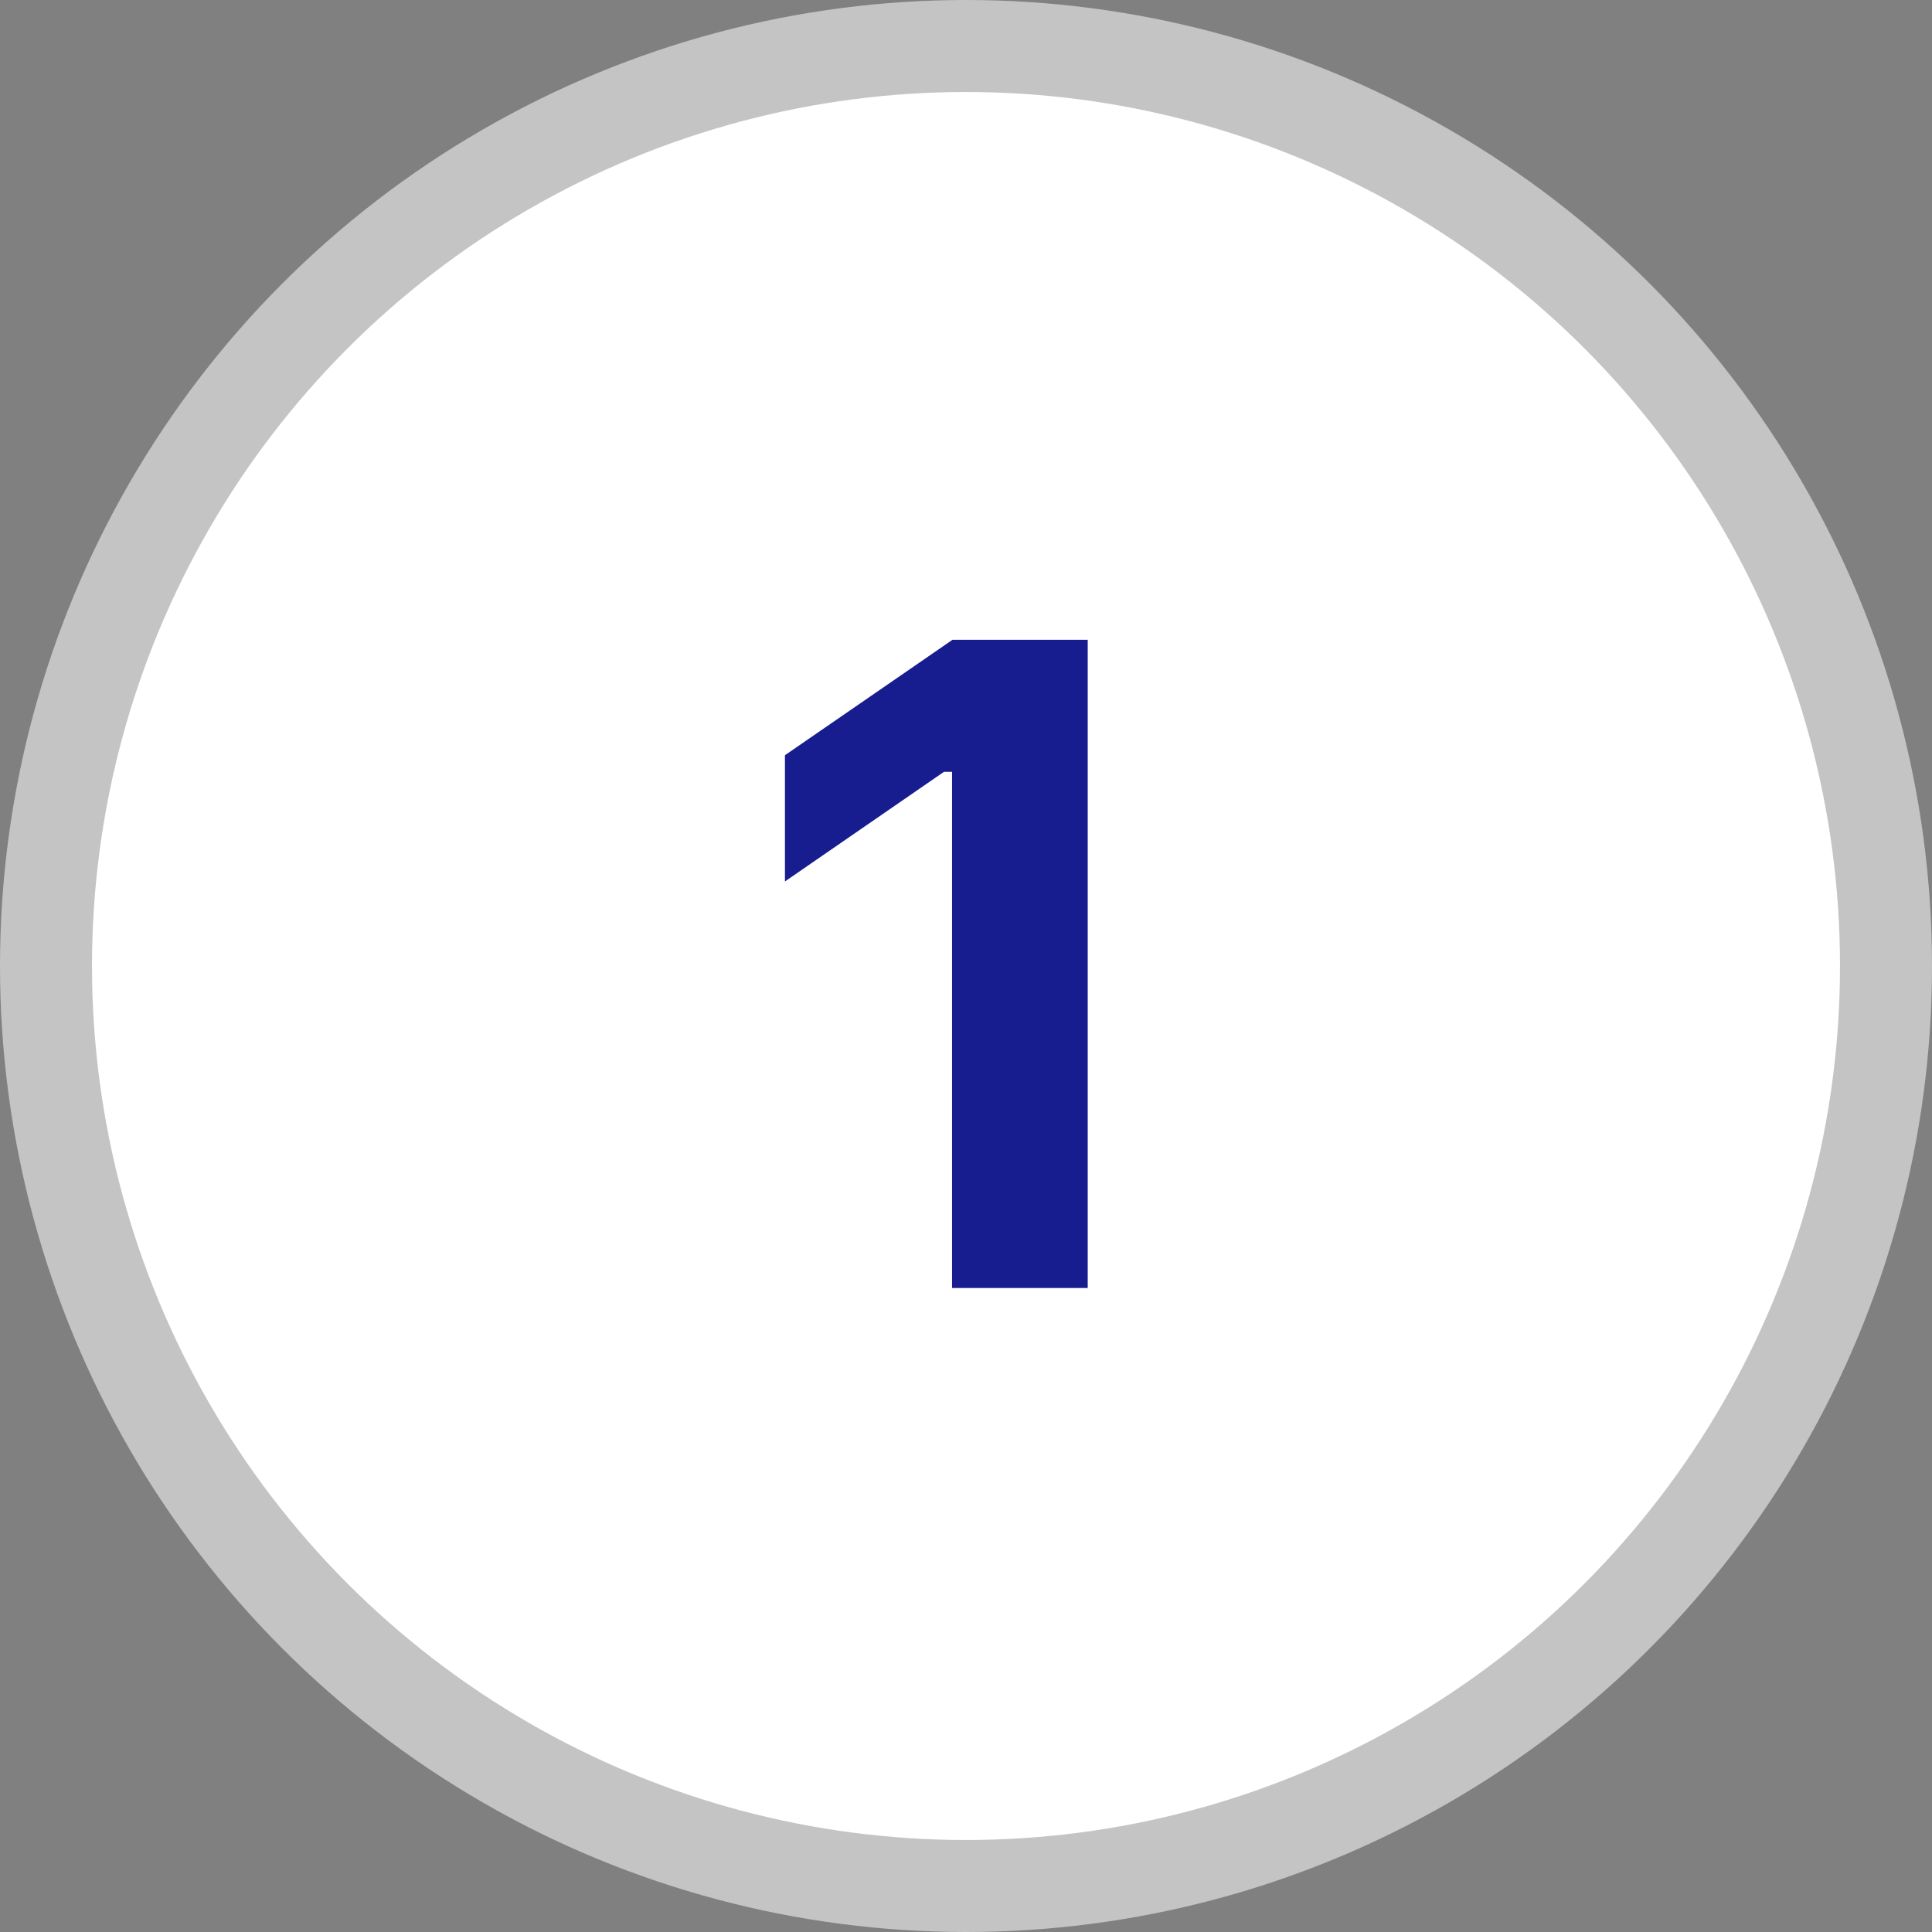
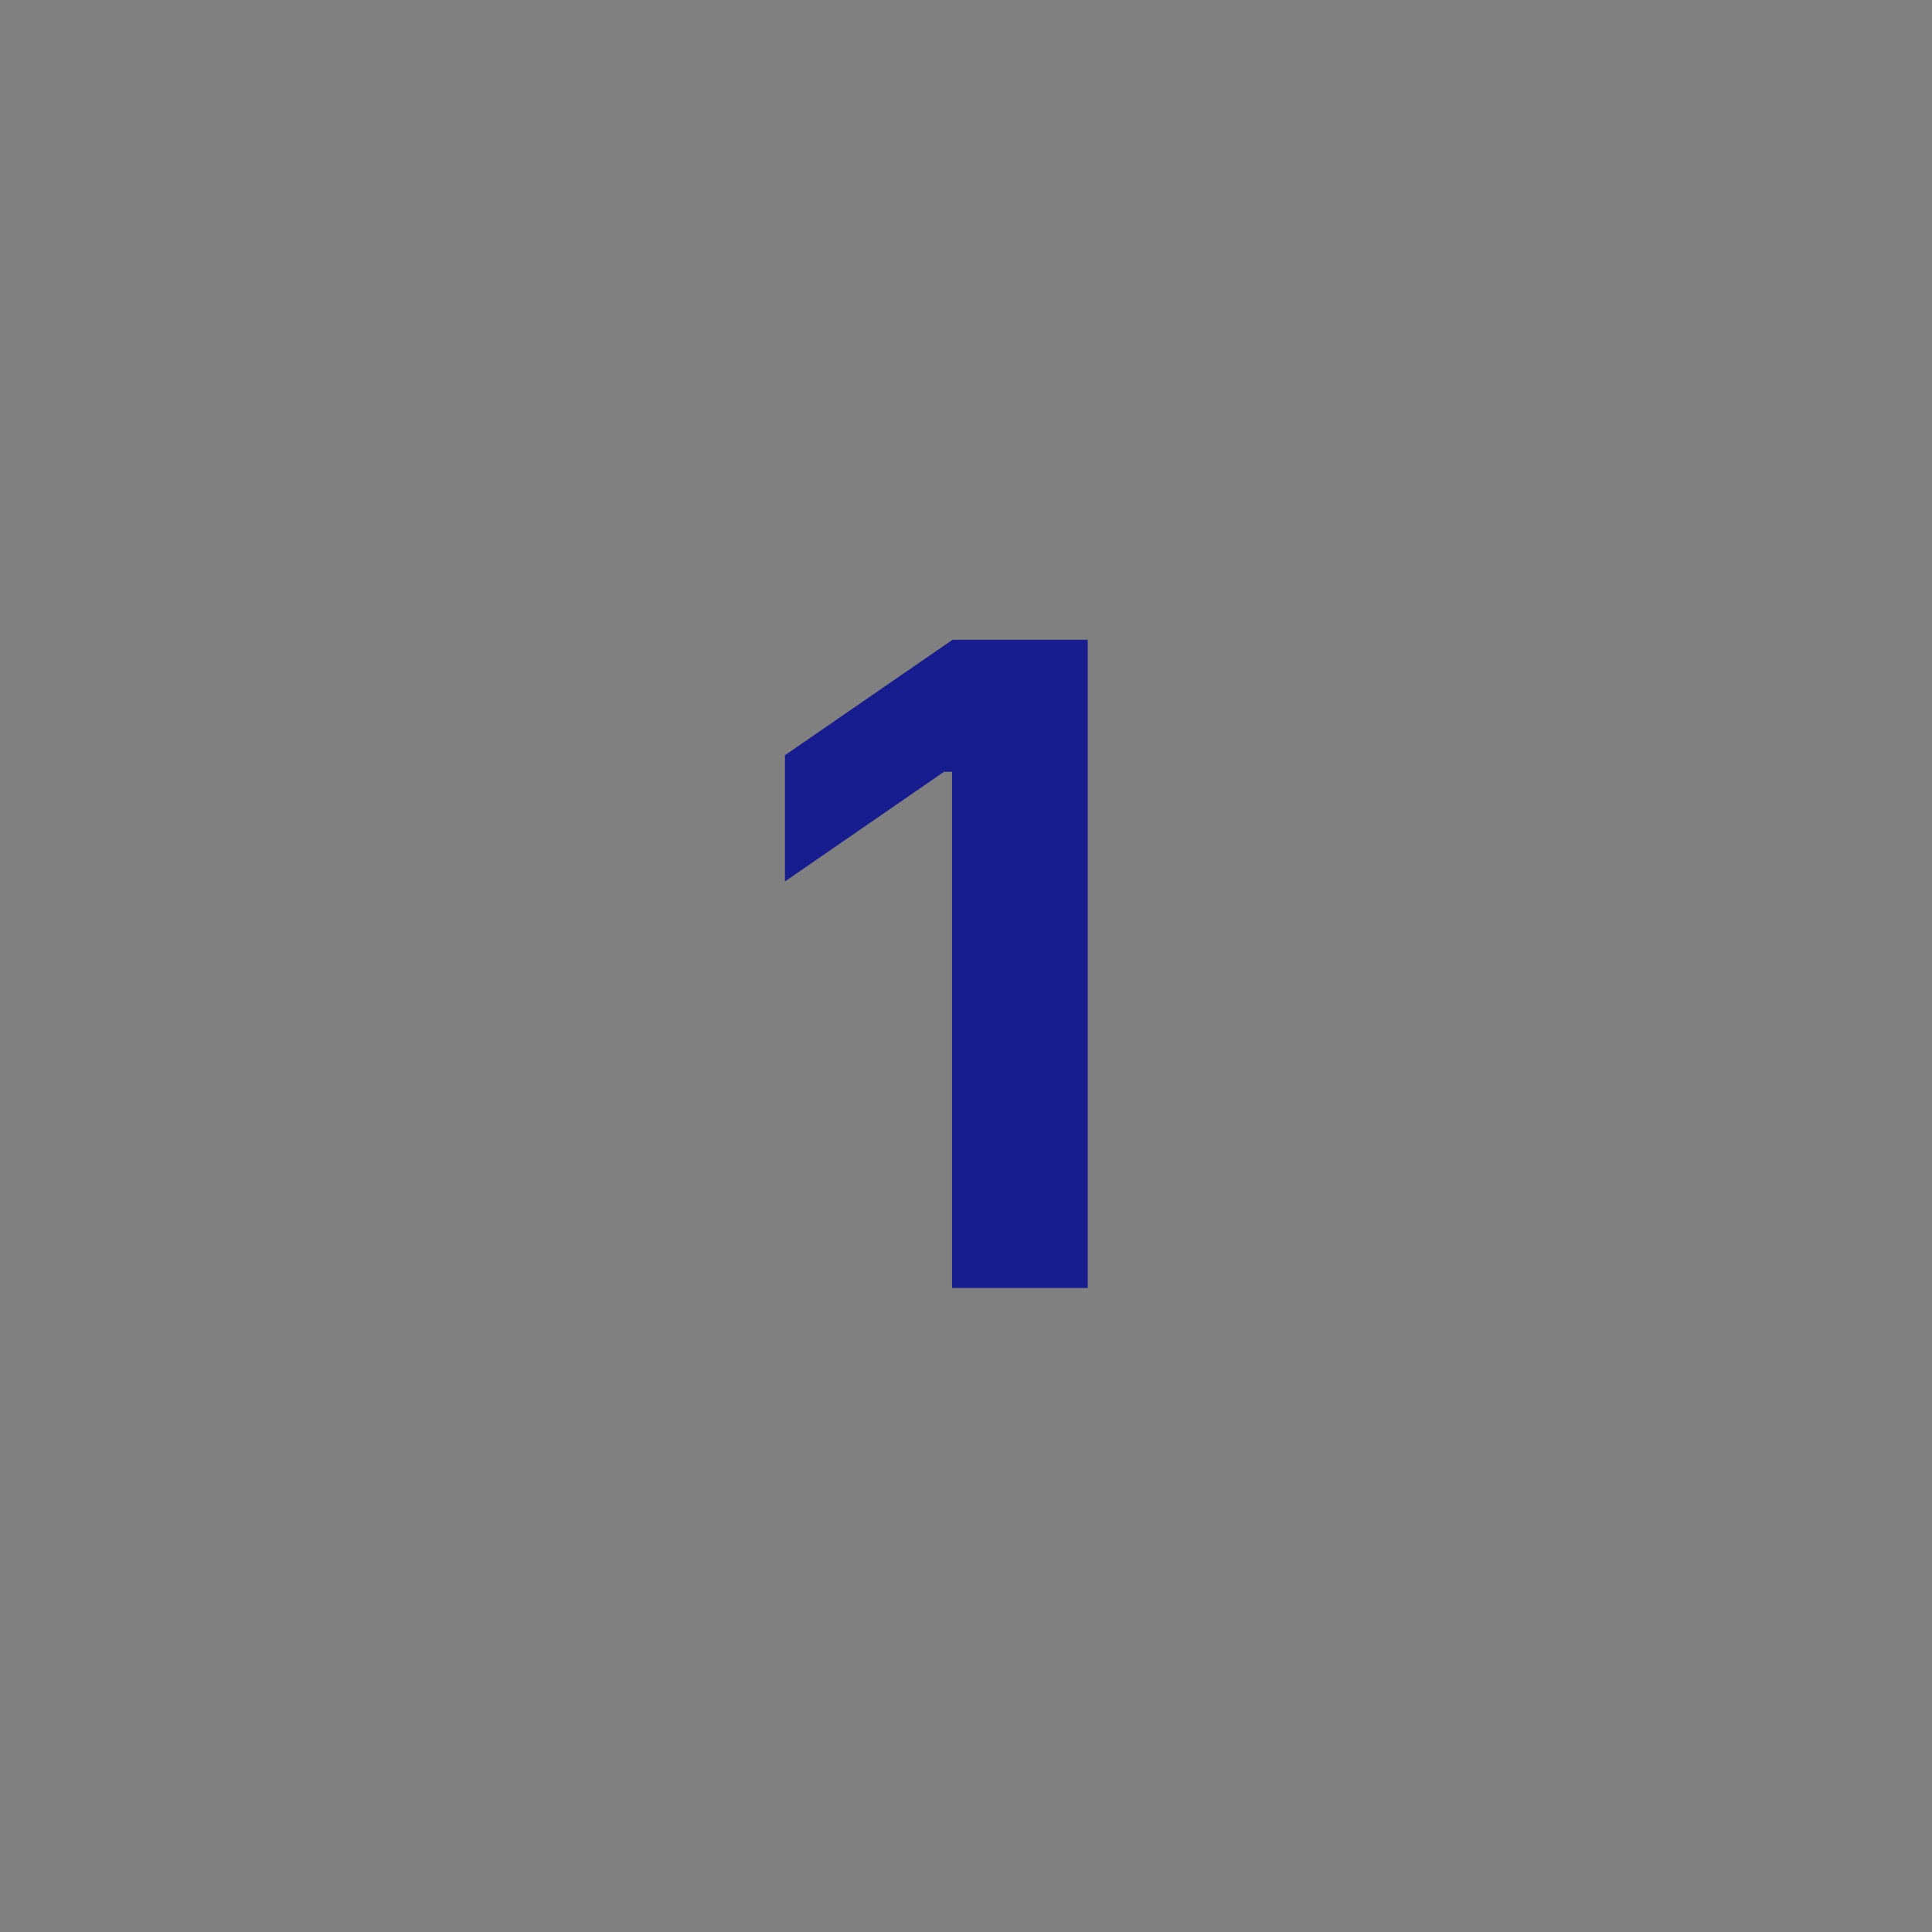
<svg xmlns="http://www.w3.org/2000/svg" width="42" height="42" viewBox="0 0 42 42" fill="none">
  <rect x="0" y="0" width="42" height="42" fill="#808080" stroke="none" />
-   <circle cx="21" cy="21" r="20" fill="white" stroke="#C4C4C4" stroke-width="2" />
  <path d="M17.064 19.162V16.418L20.707 13.908H23.646V28H20.697V16.779H20.521L17.064 19.162Z" fill="#171C8F" />
</svg>